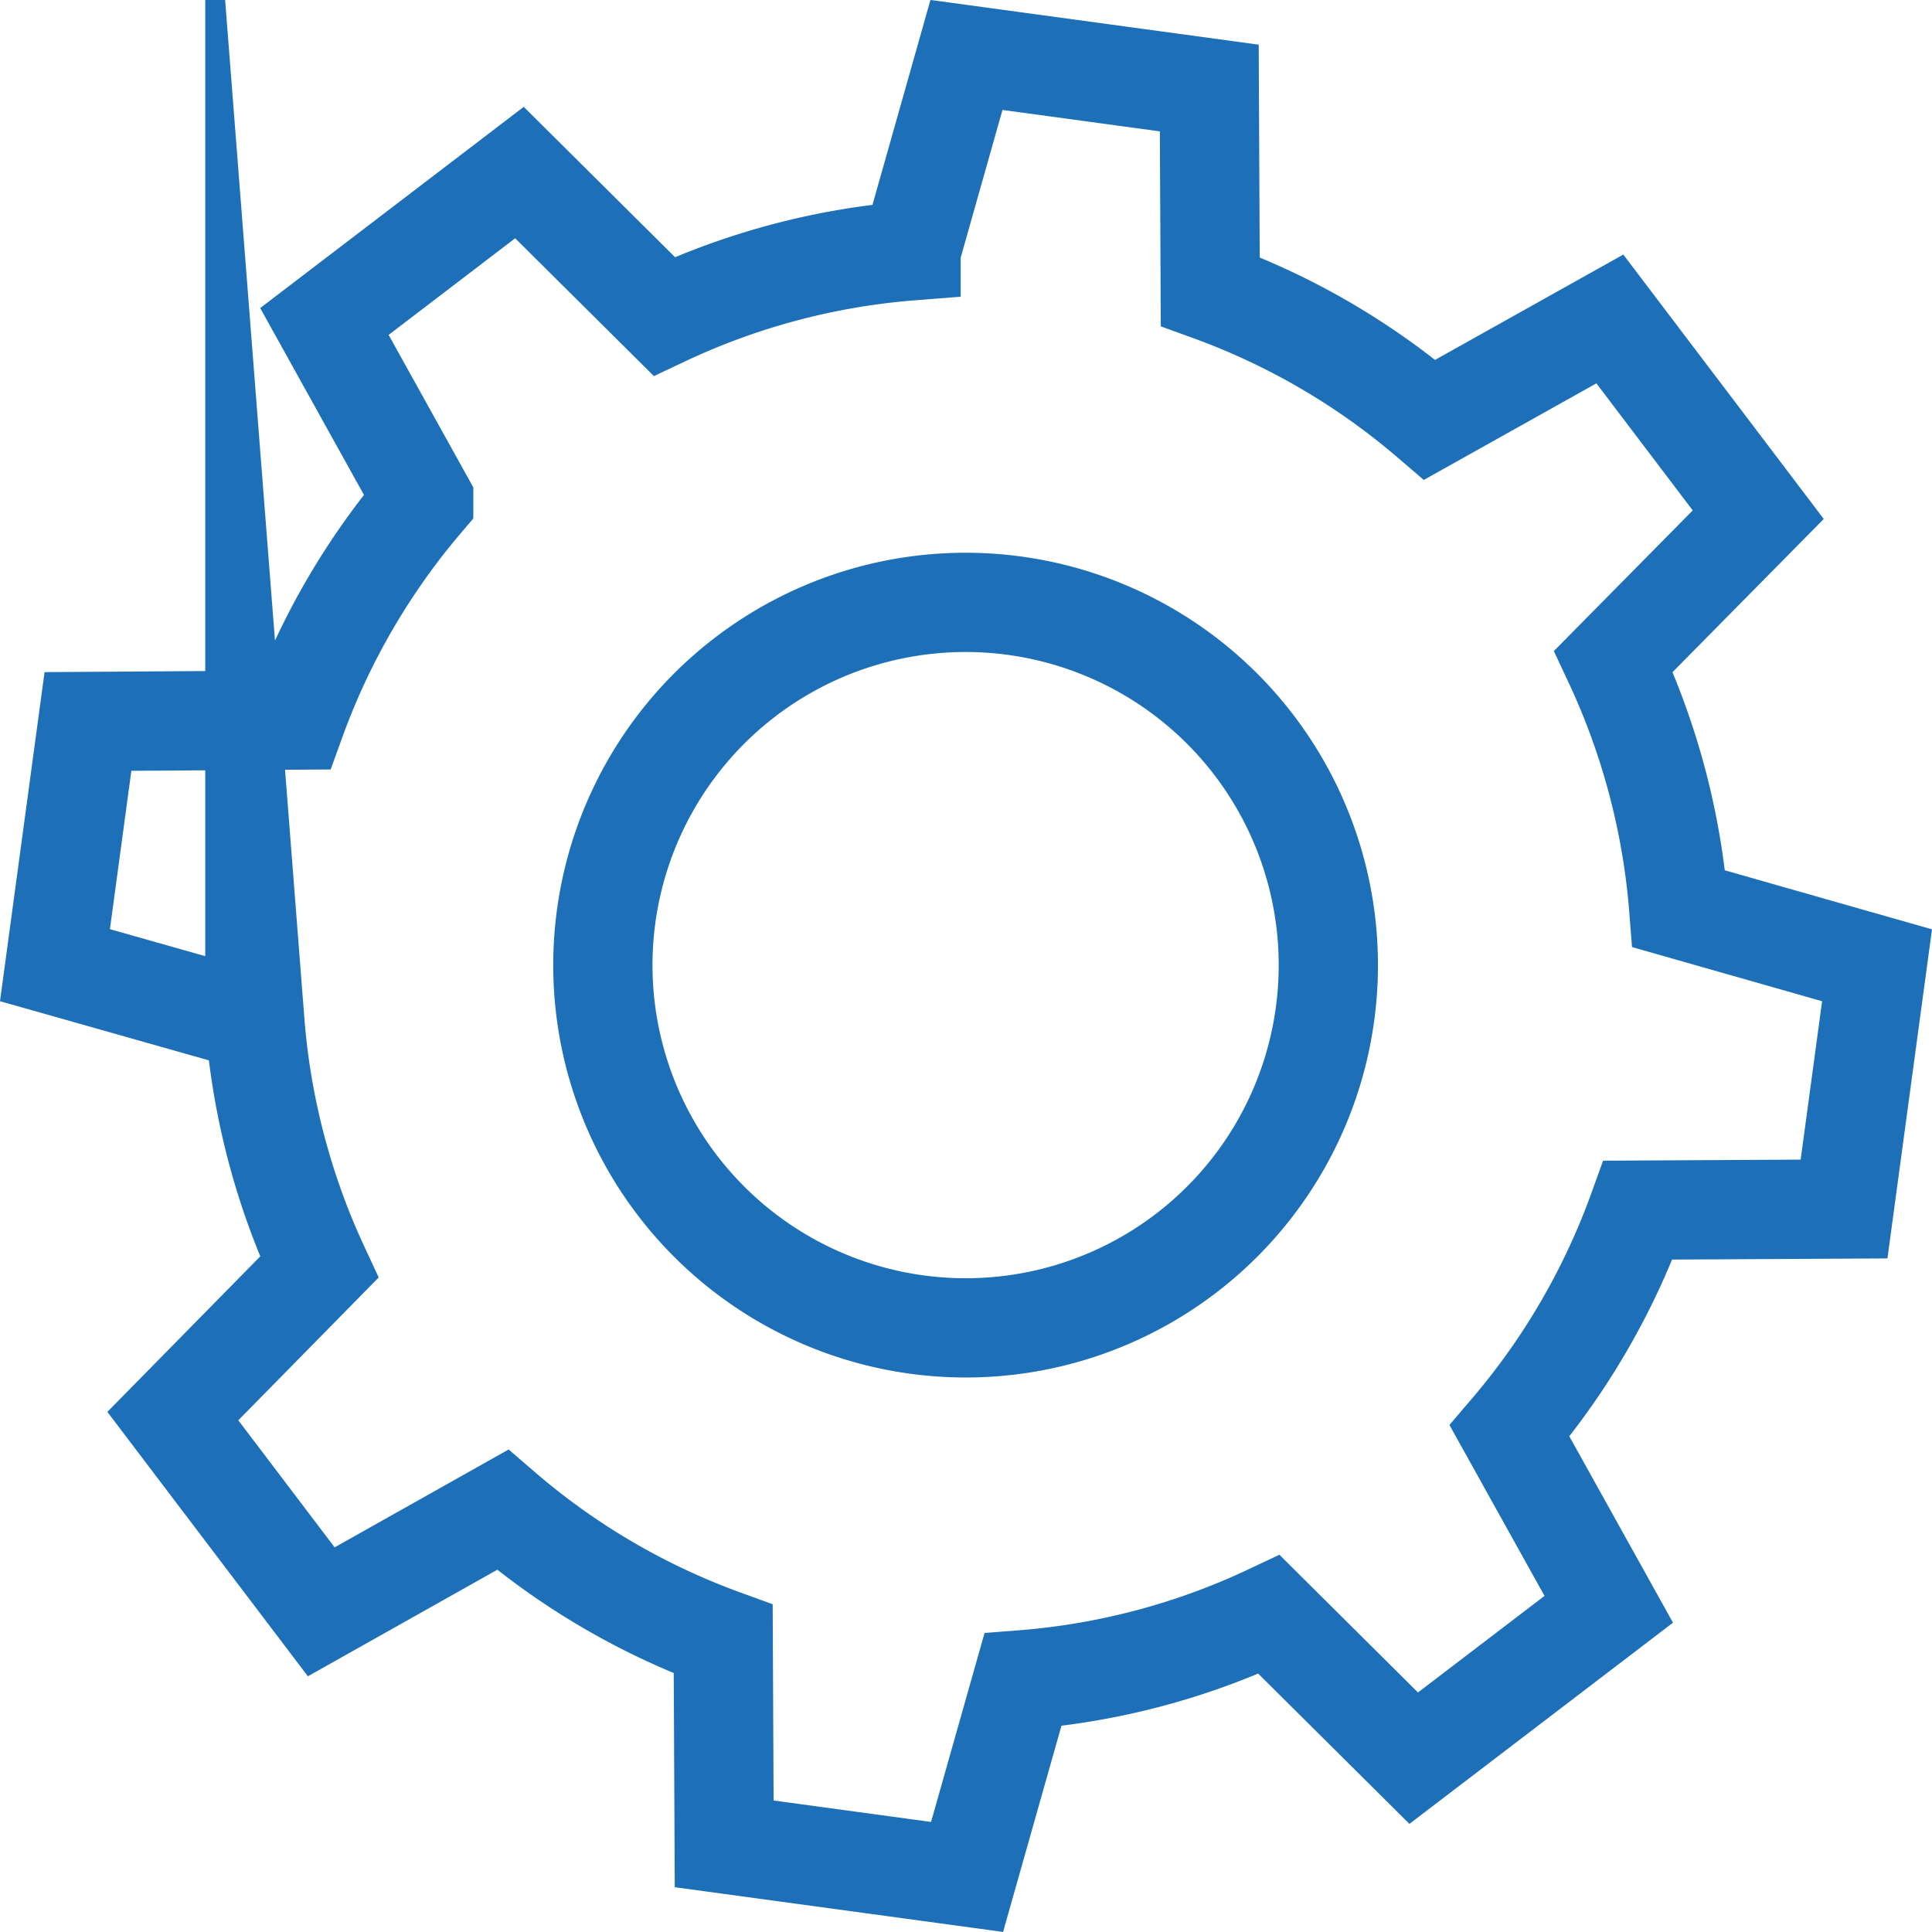
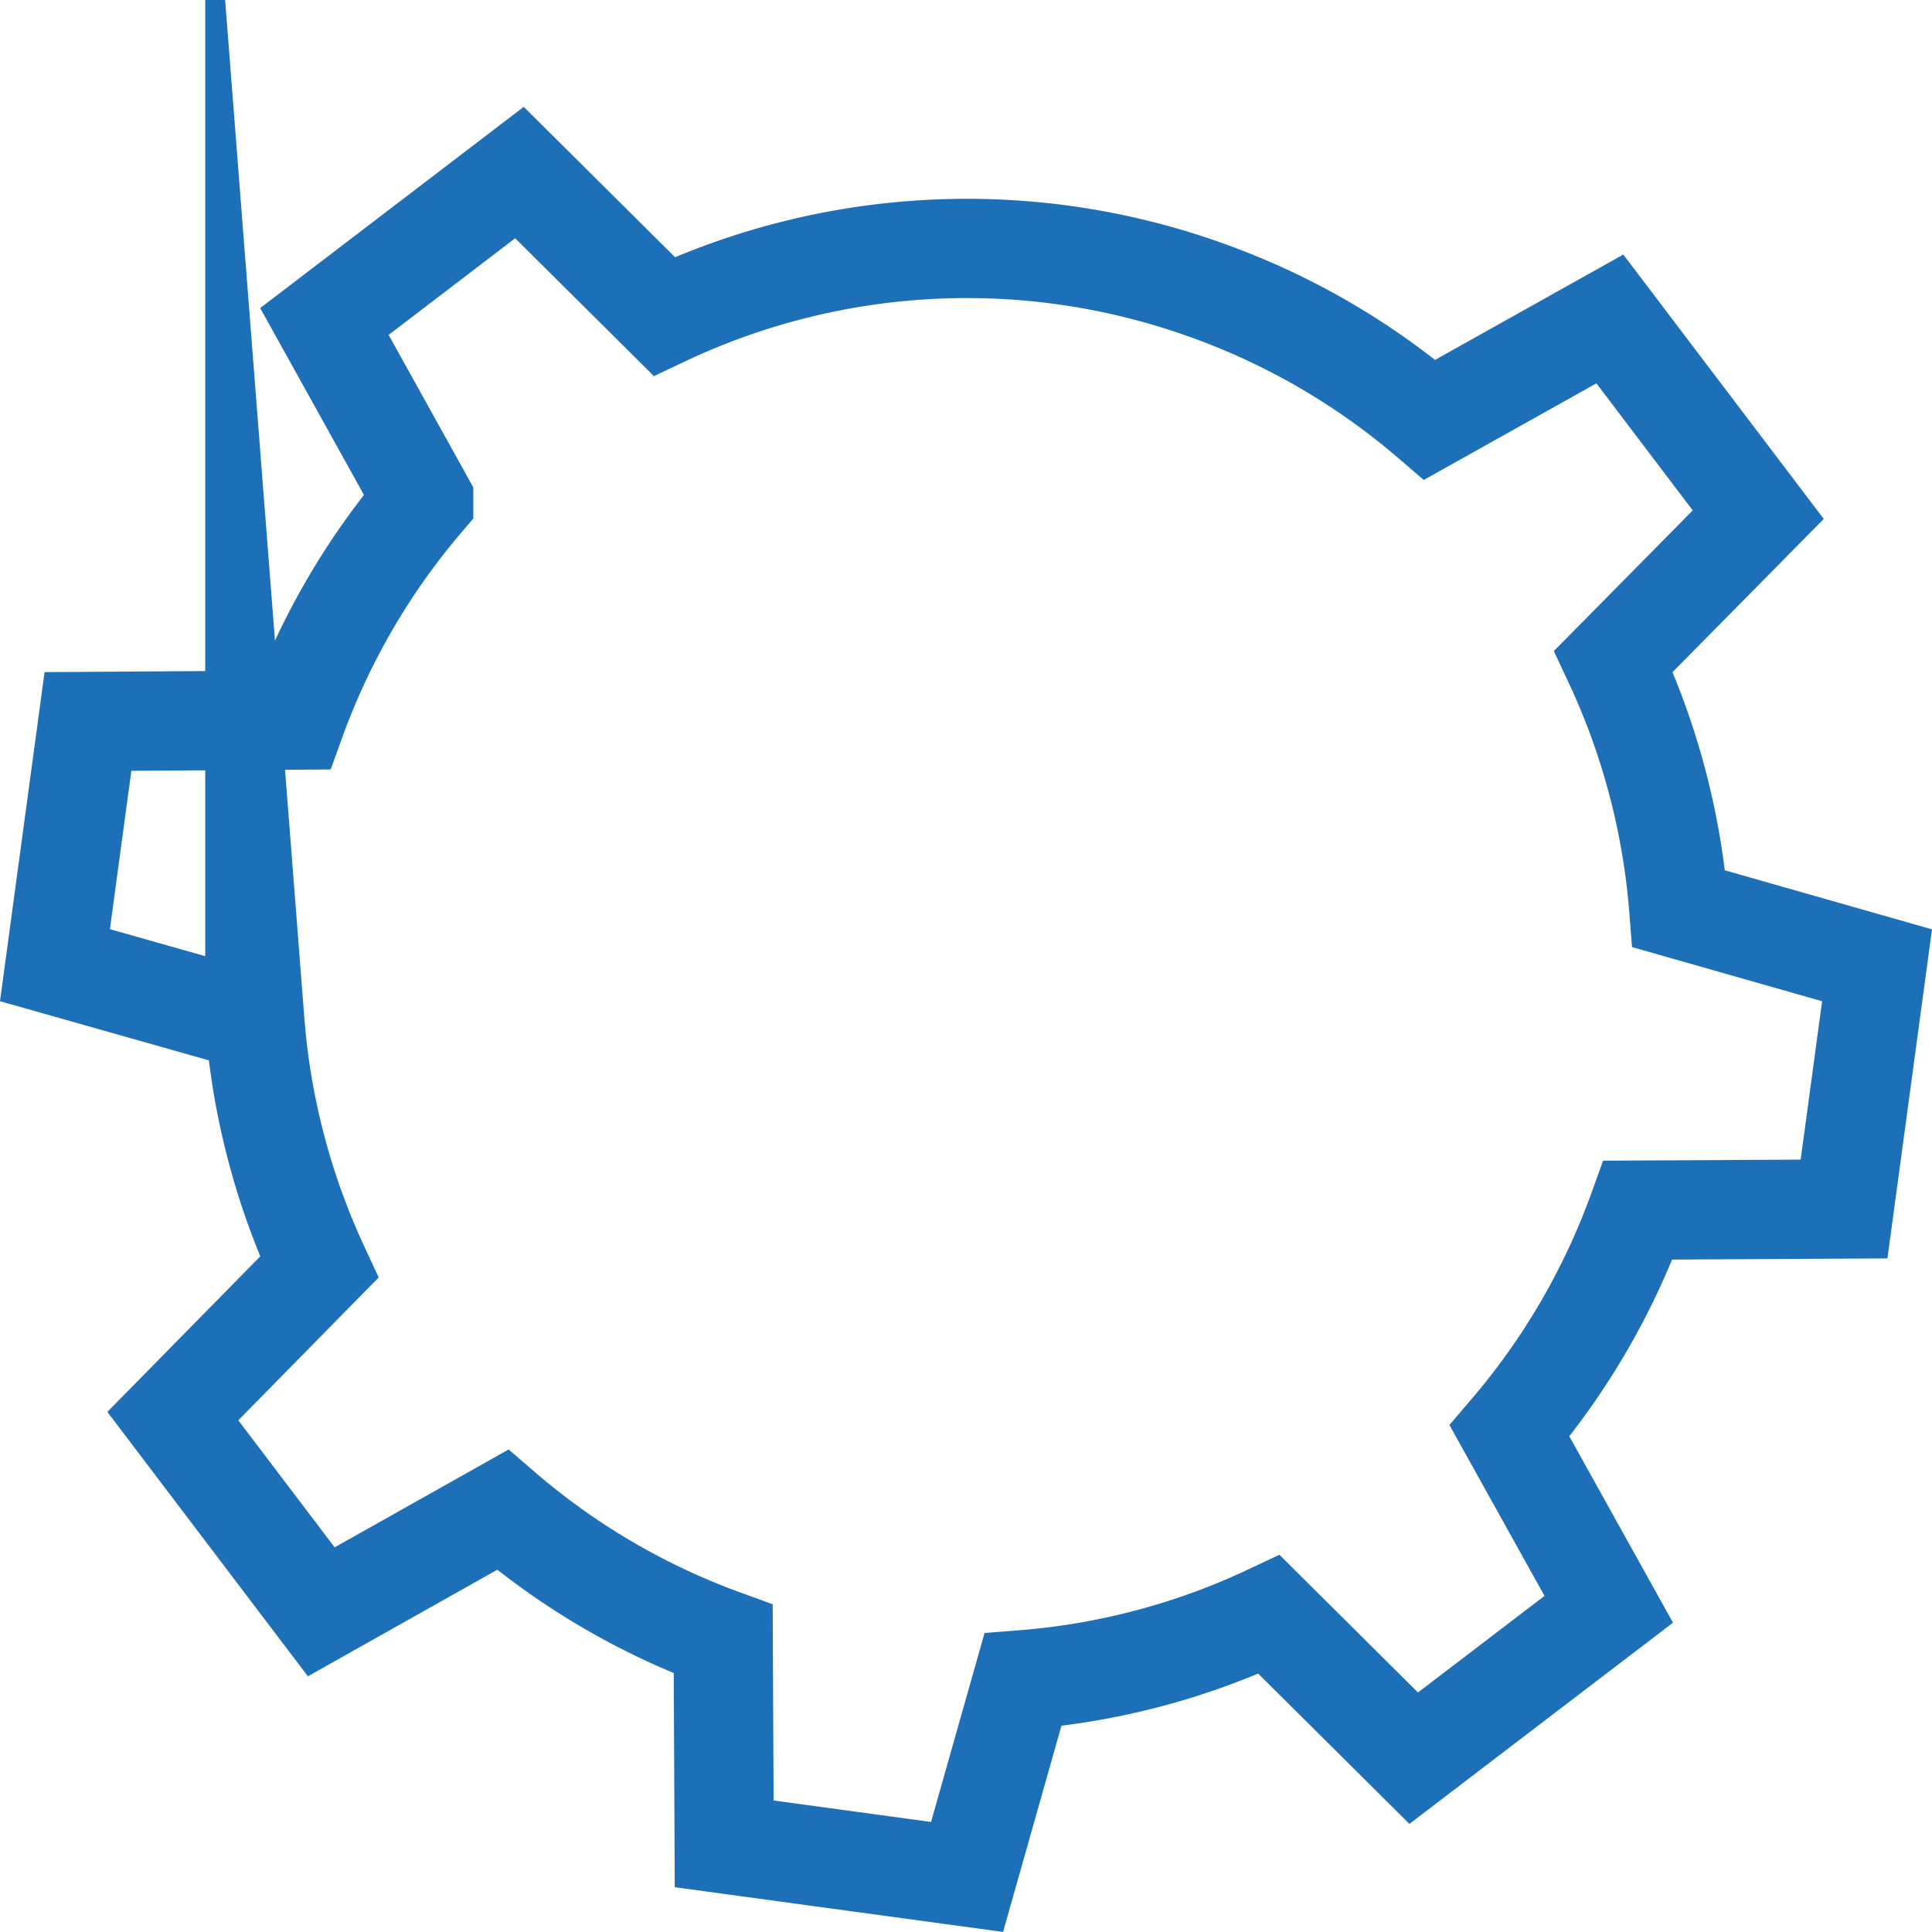
<svg xmlns="http://www.w3.org/2000/svg" viewBox="0 0 233.571 233.567">
  <g id="Слой_2" data-name="Слой 2">
    <g id="Слой_1-2" data-name="Слой 1">
-       <path d="M222.938,146.165l3.99-29.465-23.968-6.83a86.4,86.4,0,0,0-7.9-29.917l17.505-17.73L194.626,38.561,172.854,50.743a85.76,85.76,0,0,0-26.539-15.5l-.117-24.6-29.357-4-6.7,23.682A85.674,85.674,0,0,0,80.3,38.247L62.8,20.862,39.22,38.867l12,21.608A86.178,86.178,0,0,0,35.758,87.054l-25.124.169-3.99,29.465,24.168,6.842A86.259,86.259,0,0,0,38.591,153.2L20.894,171.2l17.947,23.663L60.765,182.53a85.778,85.778,0,0,0,26.668,15.625l.117,24.76,29.364,4,6.749-23.839a85.554,85.554,0,0,0,29.766-7.893l17.482,17.374,23.581-18L182.5,173a86.145,86.145,0,0,0,15.528-26.7Z" fill="none" stroke="#1d70b7" stroke-miterlimit="56" stroke-width="12" />
-       <path d="M111,160.154A43.853,43.853,0,1,1,160.189,122.6,43.831,43.831,0,0,1,111,160.154Z" fill="none" stroke="#1d70b7" stroke-miterlimit="56" stroke-width="12" />
+       <path d="M222.938,146.165l3.99-29.465-23.968-6.83a86.4,86.4,0,0,0-7.9-29.917l17.505-17.73L194.626,38.561,172.854,50.743a85.76,85.76,0,0,0-26.539-15.5A85.674,85.674,0,0,0,80.3,38.247L62.8,20.862,39.22,38.867l12,21.608A86.178,86.178,0,0,0,35.758,87.054l-25.124.169-3.99,29.465,24.168,6.842A86.259,86.259,0,0,0,38.591,153.2L20.894,171.2l17.947,23.663L60.765,182.53a85.778,85.778,0,0,0,26.668,15.625l.117,24.76,29.364,4,6.749-23.839a85.554,85.554,0,0,0,29.766-7.893l17.482,17.374,23.581-18L182.5,173a86.145,86.145,0,0,0,15.528-26.7Z" fill="none" stroke="#1d70b7" stroke-miterlimit="56" stroke-width="12" />
    </g>
  </g>
</svg>